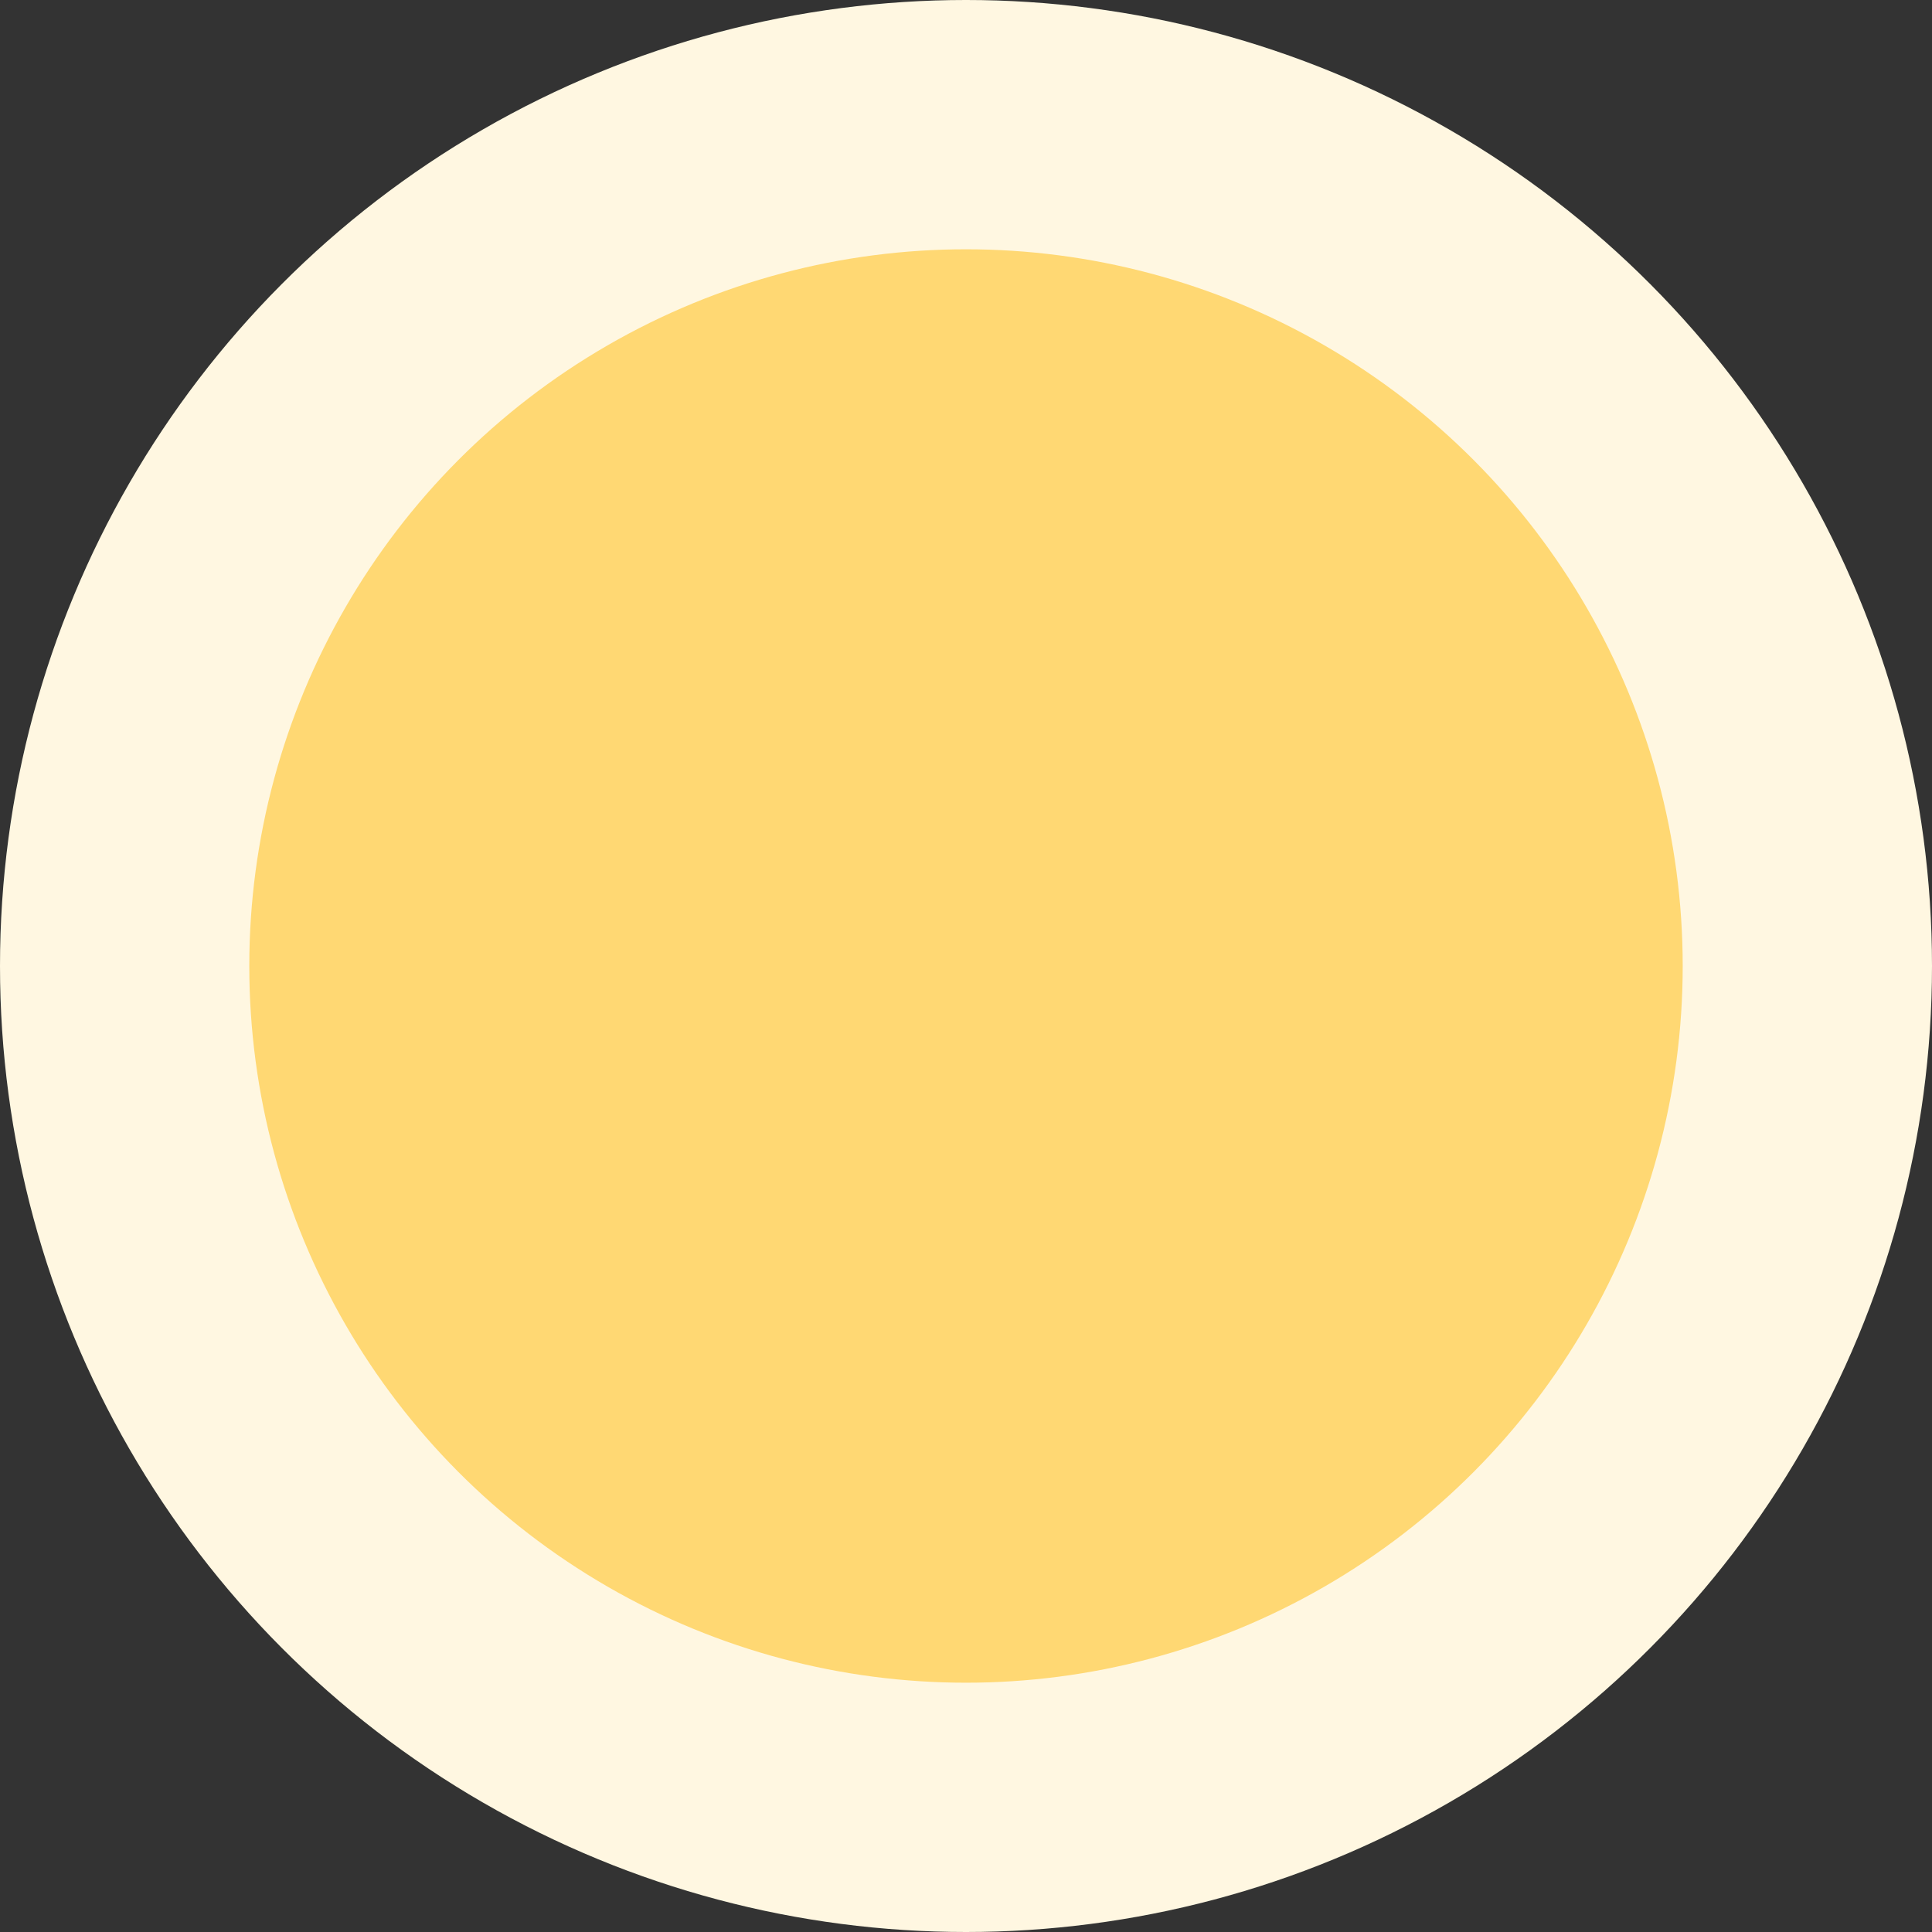
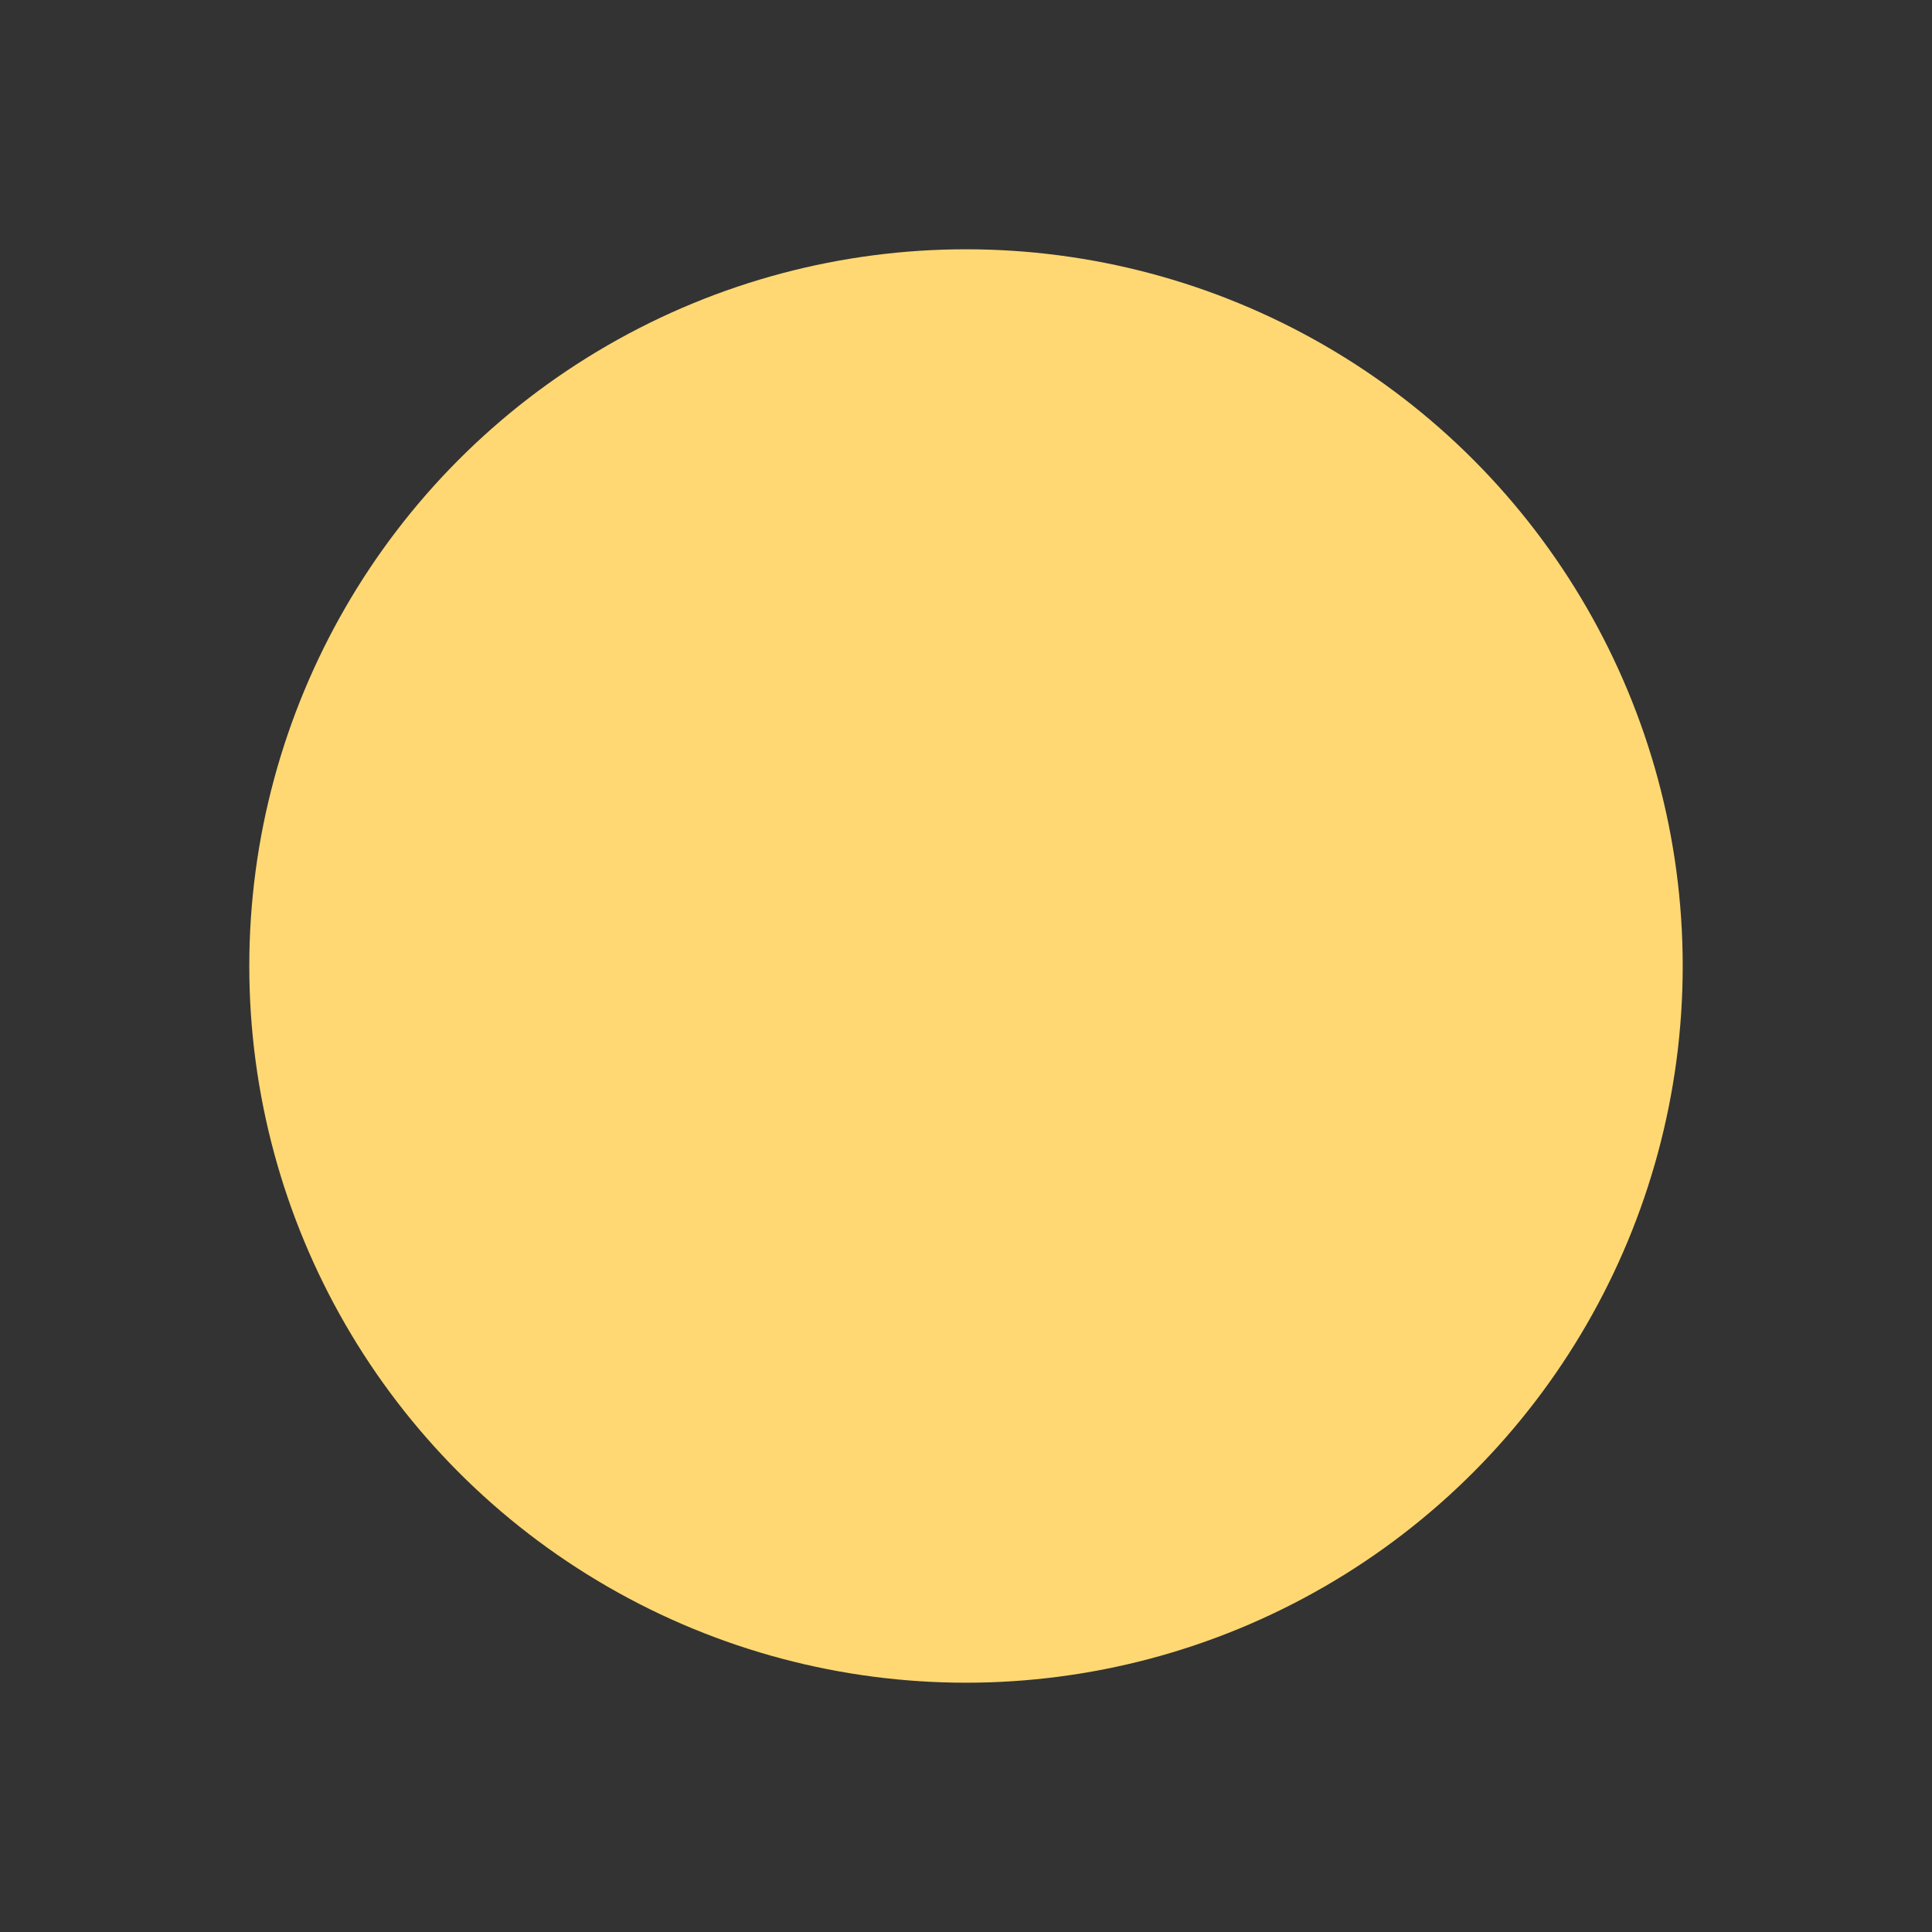
<svg xmlns="http://www.w3.org/2000/svg" width="31" height="31" viewBox="0 0 31 31" fill="none">
  <rect x="0" y="0" width="31" height="31" fill="#333333" stroke="none" />
-   <circle cx="15.5" cy="15.5" r="15.5" fill="#FFF7E1" />
  <circle cx="15.5" cy="15.5" r="11.5" fill="#FFD873" />
</svg>